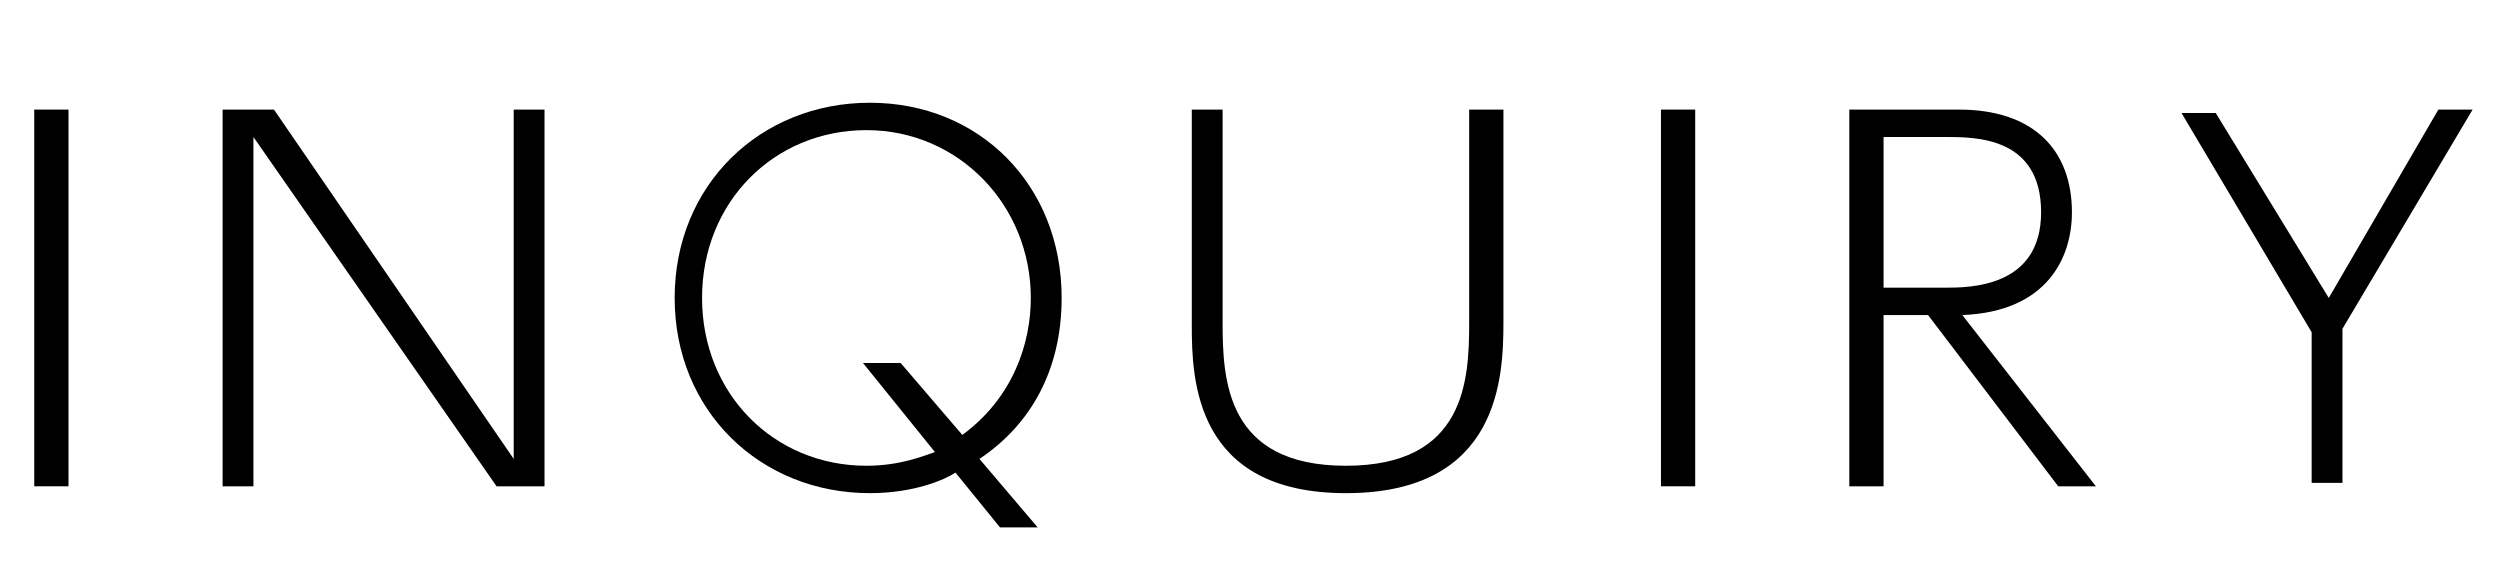
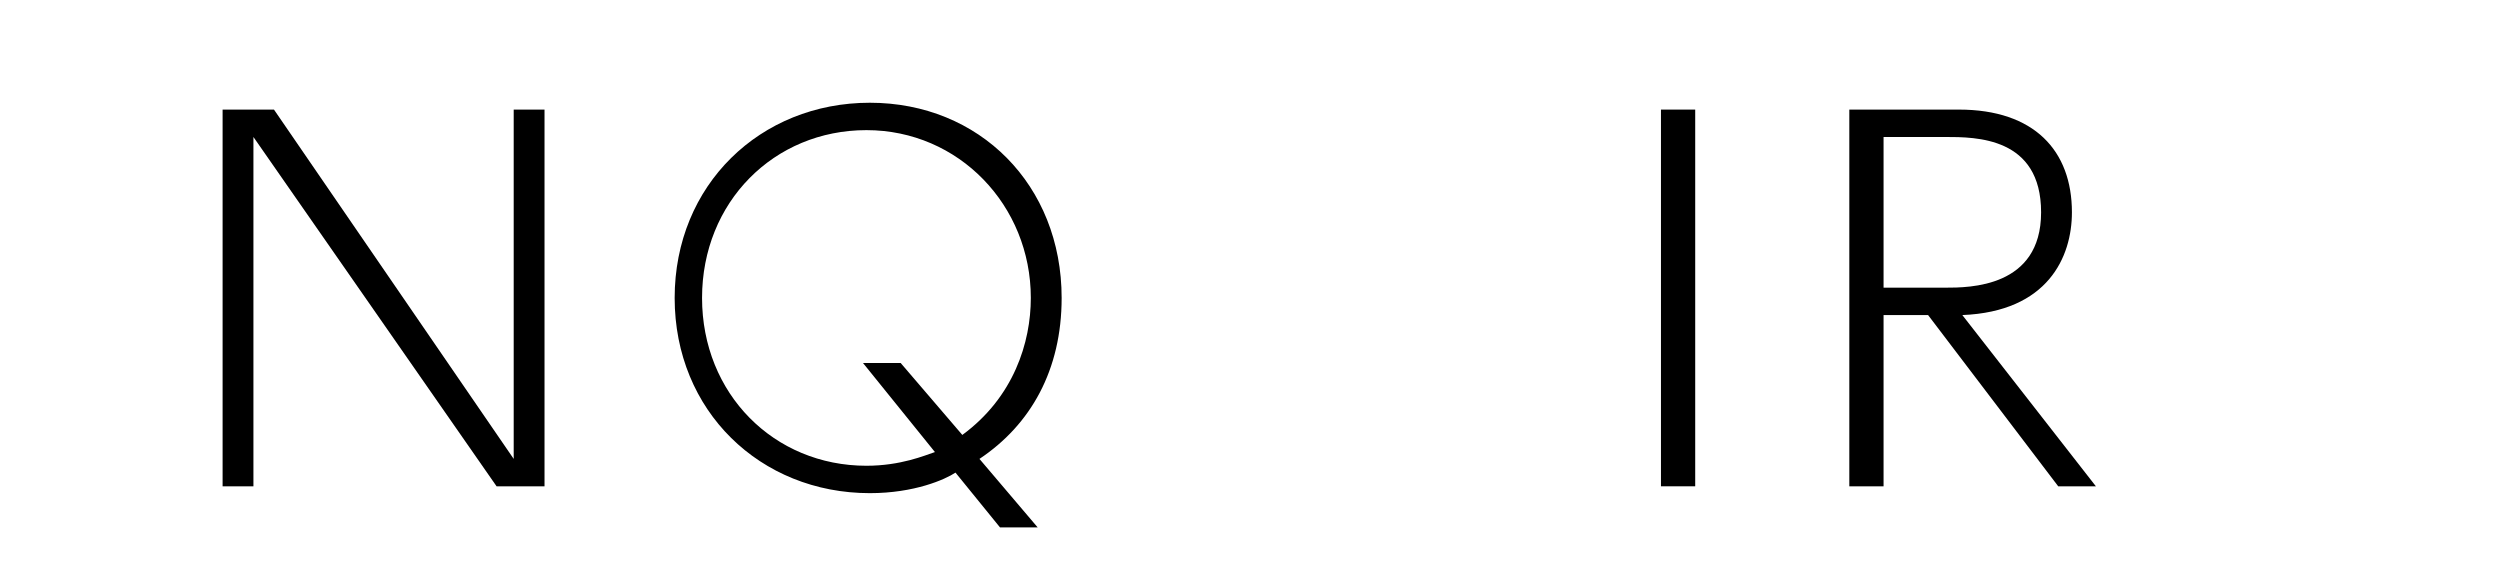
<svg xmlns="http://www.w3.org/2000/svg" version="1.1" id="レイヤー_1" preserveAspectRatio="none" x="0px" y="0px" viewBox="0 0 73 17" enable-background="new 0 0 73 17" xml:space="preserve">
-   <rect x="0" fill="#FFFFFF" width="73" height="17" />
  <g>
-     <path d="M2,3.2v11H1v-11H2z" />
    <path d="M8,3.2l7,10.2V3.2h0.9v11h-1.4L7.4,4v10.2H6.5v-11H8z" />
    <path d="M30.3,15.4h-1.1l-1.3-1.6c-0.3,0.2-1.2,0.6-2.5,0.6c-3.2,0-5.7-2.4-5.7-5.7c0-3.3,2.5-5.7,5.7-5.7C28.6,3,31,5.4,31,8.7   c0,2.1-0.9,3.7-2.4,4.7L30.3,15.4z M28.1,12.7c1.5-1.1,2-2.7,2-4c0-2.7-2.1-4.9-4.8-4.9c-2.7,0-4.8,2.1-4.8,4.9s2.1,4.9,4.8,4.9   c1,0,1.7-0.3,2-0.4l-2.1-2.6h1.1L28.1,12.7z" />
-     <path d="M43.9,3.2v6.2c0,1.6-0.1,5-4.6,5c-4.4,0-4.5-3.3-4.5-4.9V3.2h0.9v6.2c0,1.7,0.1,4.2,3.6,4.2c3.5,0,3.6-2.5,3.6-4.2V3.2   H43.9z" />
    <path d="M49.5,3.2v11h-1v-11H49.5z" />
    <path d="M57.2,3.2c2.2,0,3.3,1.2,3.3,3c0,1.3-0.7,2.9-3.2,3l3.9,5h-1.1l-3.8-5H55v5H54v-11H57.2z M55,4.1v4.3h1.8   c0.7,0,2.8,0,2.8-2.2s-1.9-2.2-2.8-2.2H55z" />
-     <path d="M67.5,9.7l-3.8-6.4h1L68,8.7l3.2-5.5h1l-3.8,6.4v4.5h-0.9V9.7z" />
  </g>
  <g>
</g>
  <g>
</g>
  <g>
</g>
  <g>
</g>
  <g>
</g>
  <g>
</g>
  <g>
</g>
  <g>
</g>
  <g>
</g>
  <g>
</g>
  <g>
</g>
  <g>
</g>
  <g>
</g>
  <g>
</g>
  <g>
</g>
</svg>